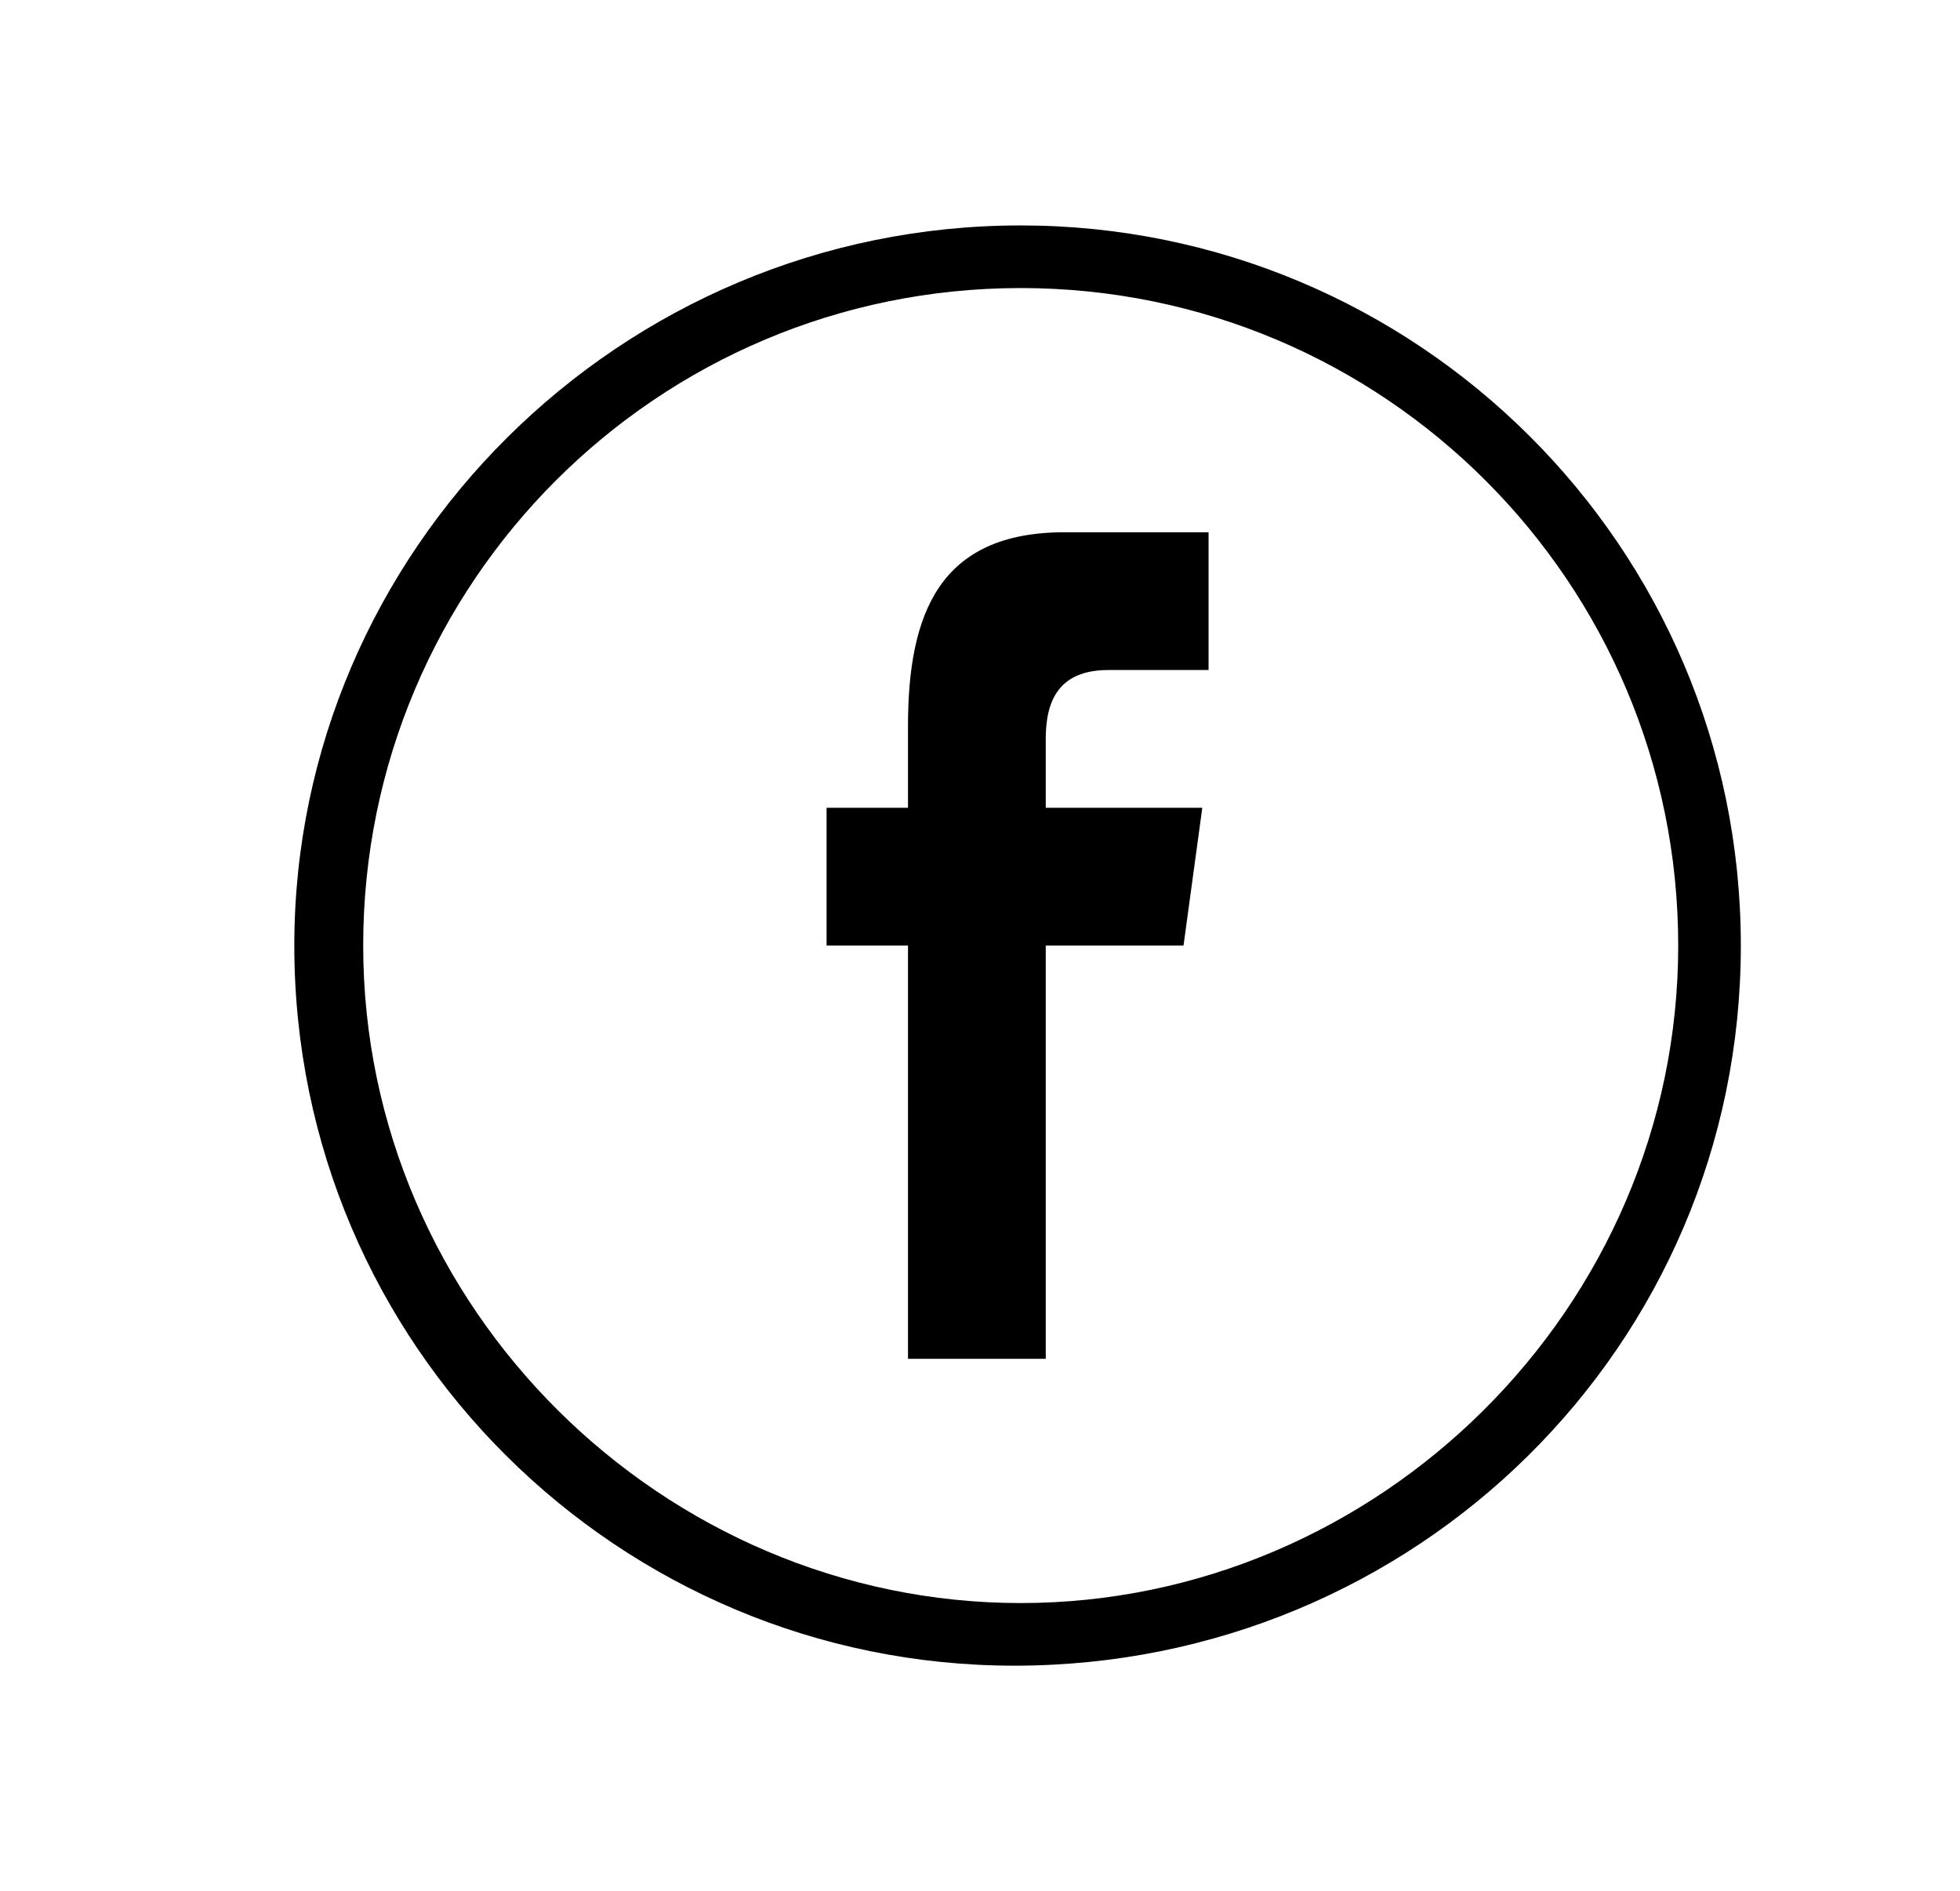
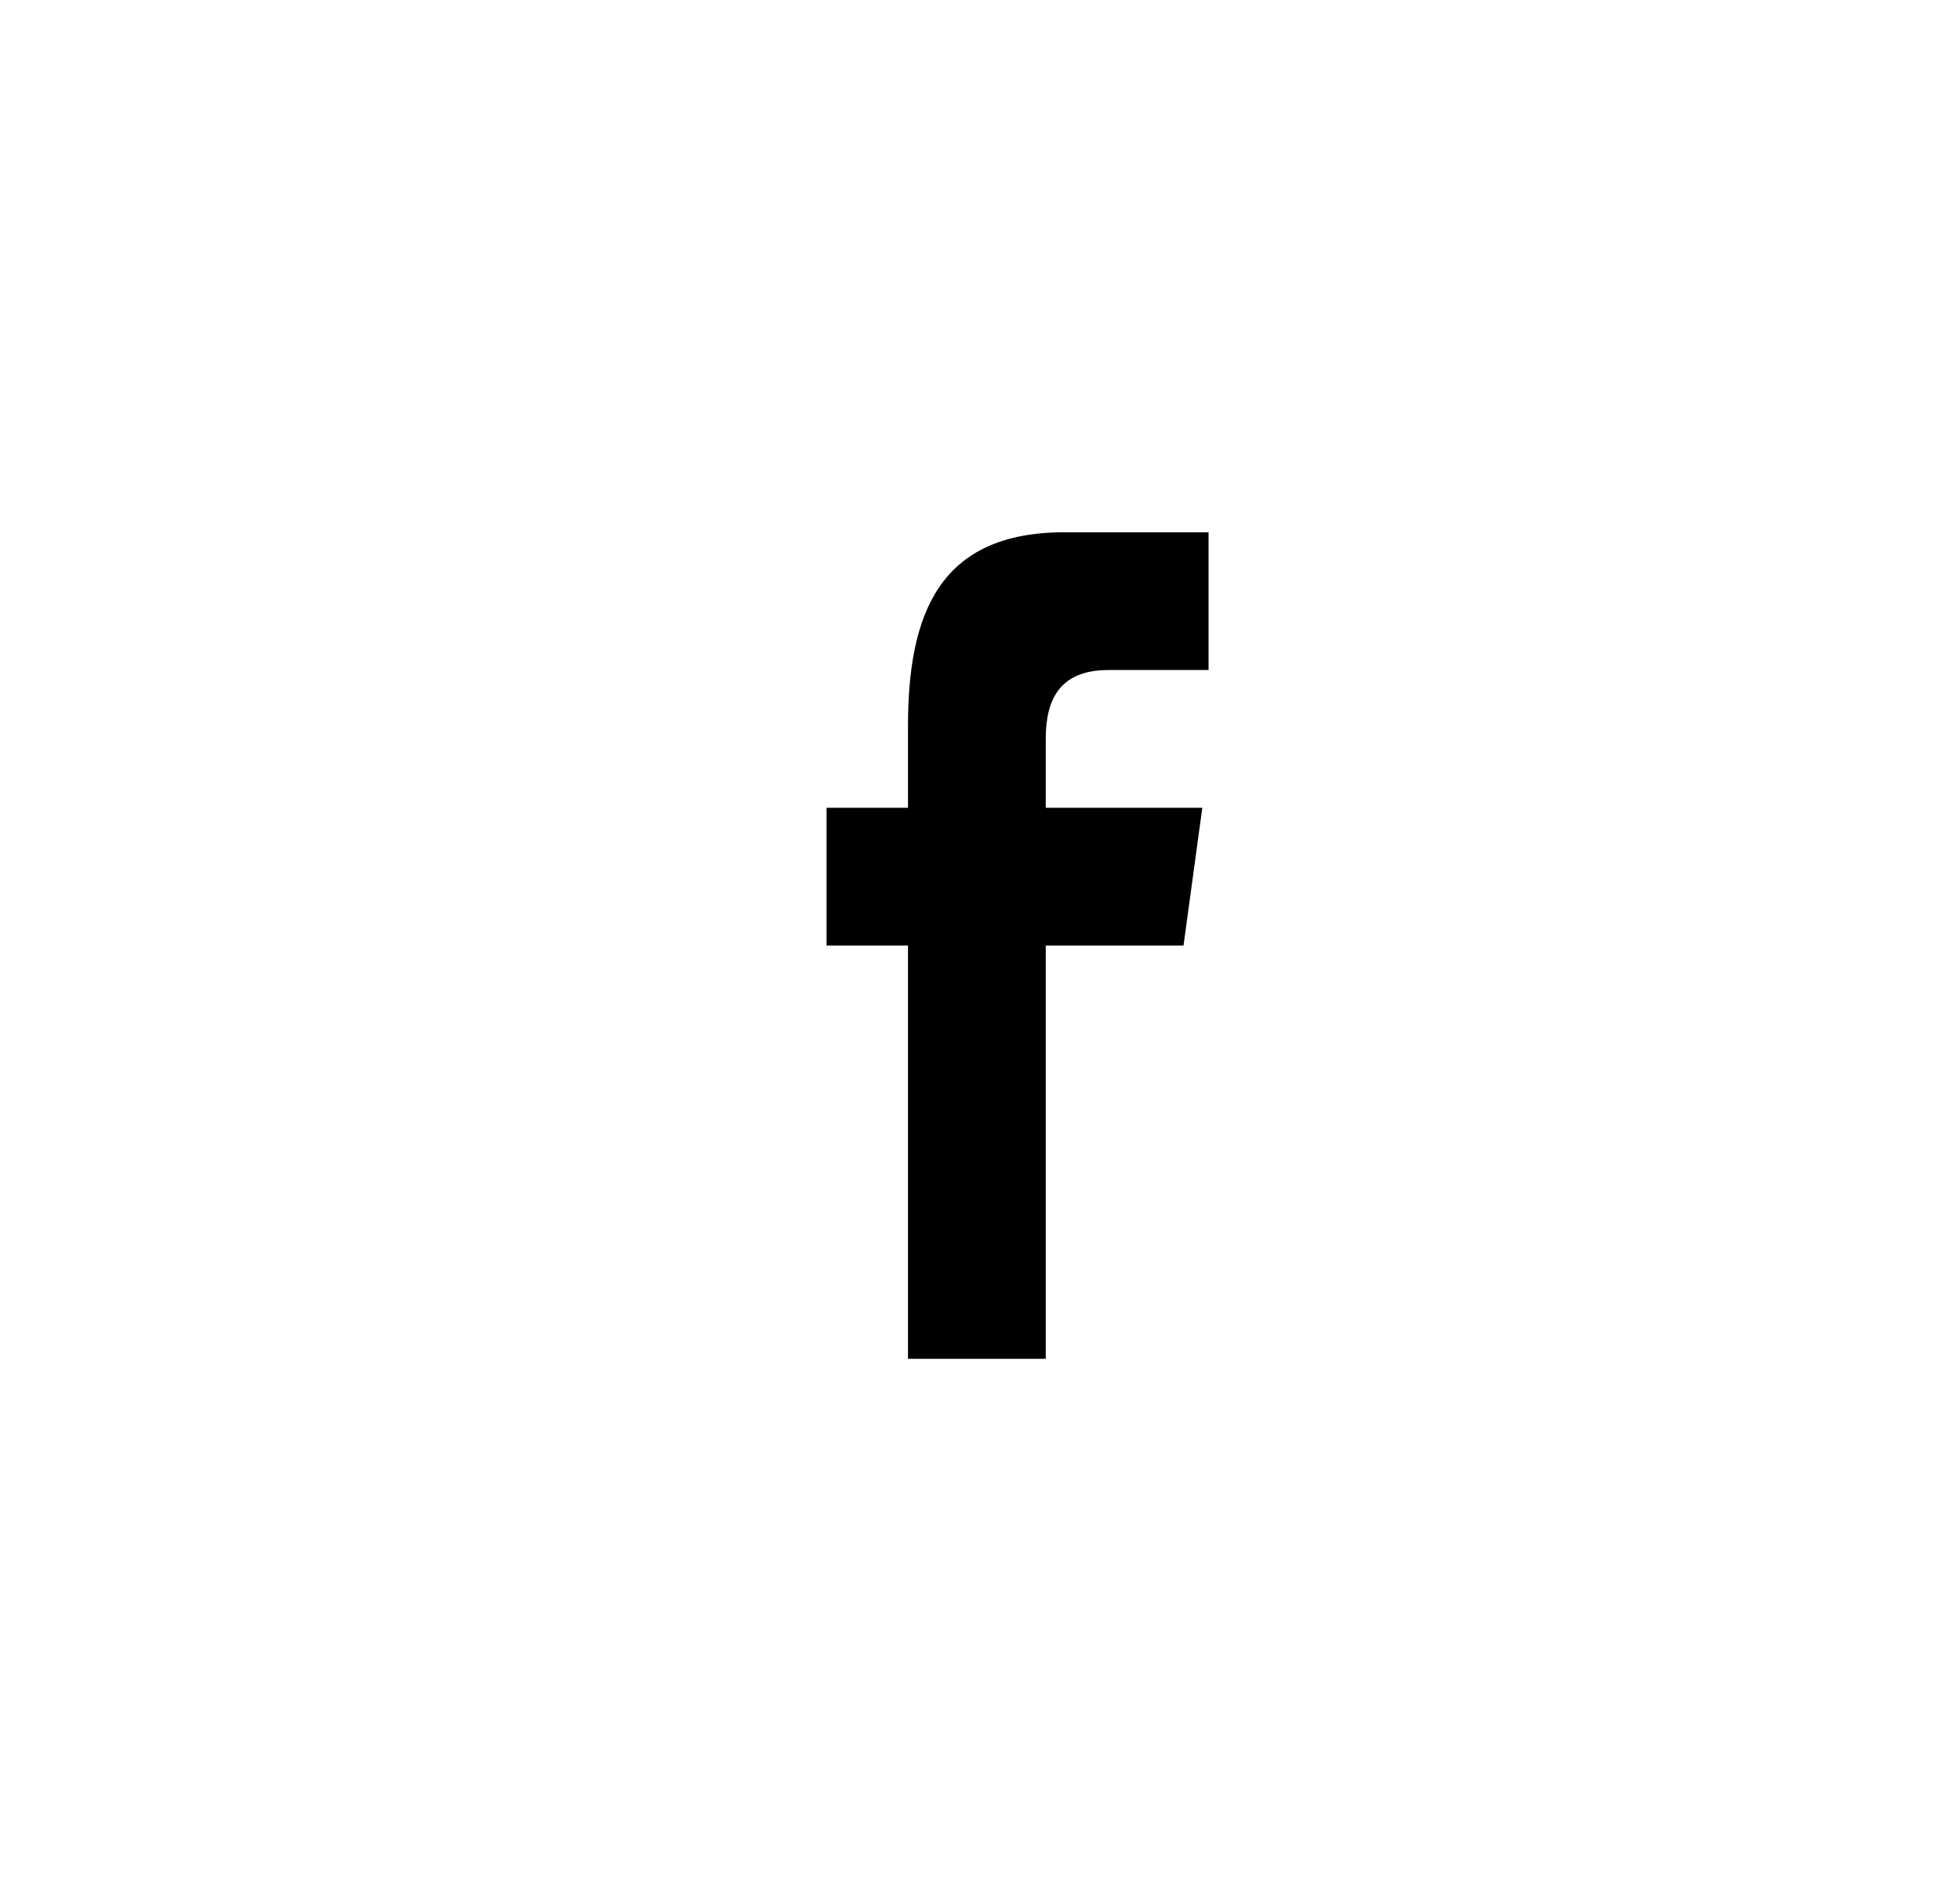
<svg xmlns="http://www.w3.org/2000/svg" version="1.1" id="Layer_1" x="0px" y="0px" viewBox="0 0 31.3 30.2" style="enable-background:new 0 0 31.3 30.2;" xml:space="preserve">
  <style type="text/css">
	.st0{fill:#008237;}
	.st1{fill:#FFFFFF;}
	.st2{clip-path:url(#SVGID_2_);}
	.st3{fill:#020203;}
	.st4{fill-rule:evenodd;clip-rule:evenodd;}
</style>
  <g>
-     <path class="st4" d="M27.8,15.1c0-6.4-5.2-11.5-11.5-11.5C9.9,3.6,4.7,8.8,4.7,15.1c0,6.4,5.2,11.5,11.5,11.5   C22.6,26.6,27.8,21.5,27.8,15.1L27.8,15.1z M5.8,15.1c0-5.8,4.7-10.5,10.5-10.5s10.5,4.7,10.5,10.5S22,25.6,16.3,25.6   S5.8,20.9,5.8,15.1L5.8,15.1z M5.8,15.1" />
    <path class="st4" d="M16.7,21.7v-6.6h2.2l0.3-2.2h-2.5v-1.1c0-0.6,0.2-1.1,1-1.1h1.6V8.5H17c-2,0-2.5,1.3-2.5,3.1v1.3h-1.3v2.2h1.3   v6.6H16.7z M16.7,21.7" />
  </g>
</svg>